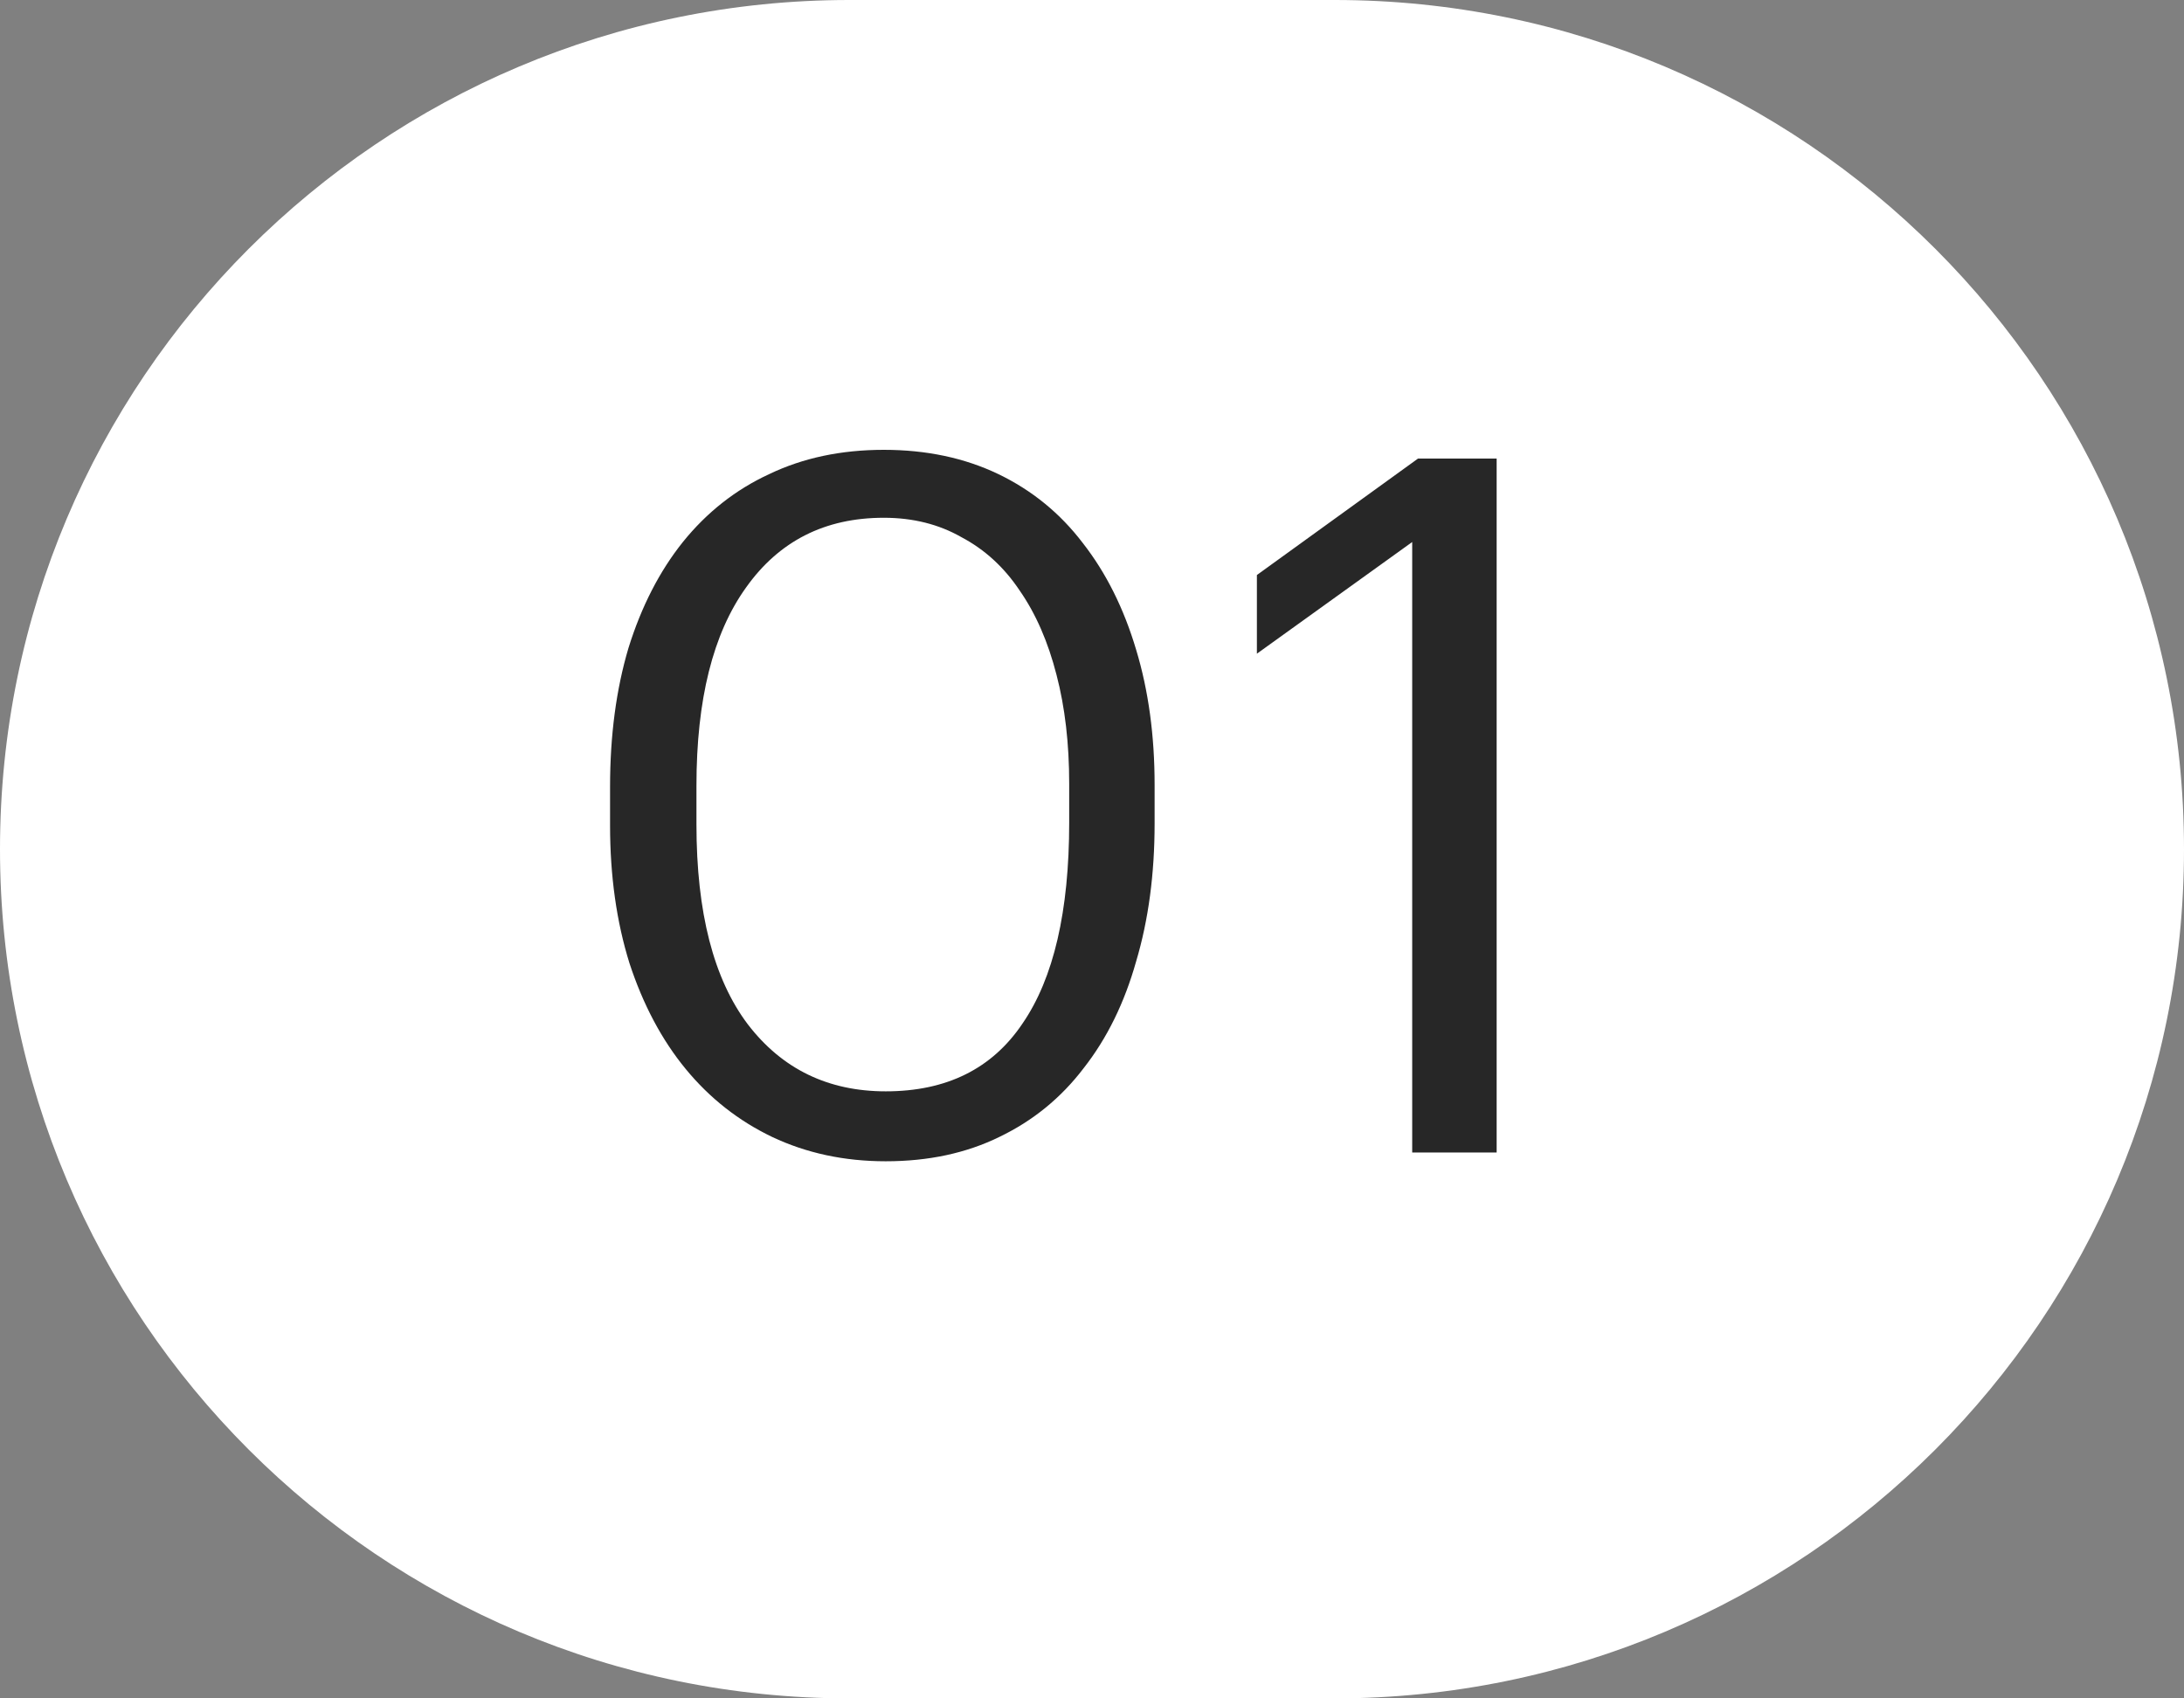
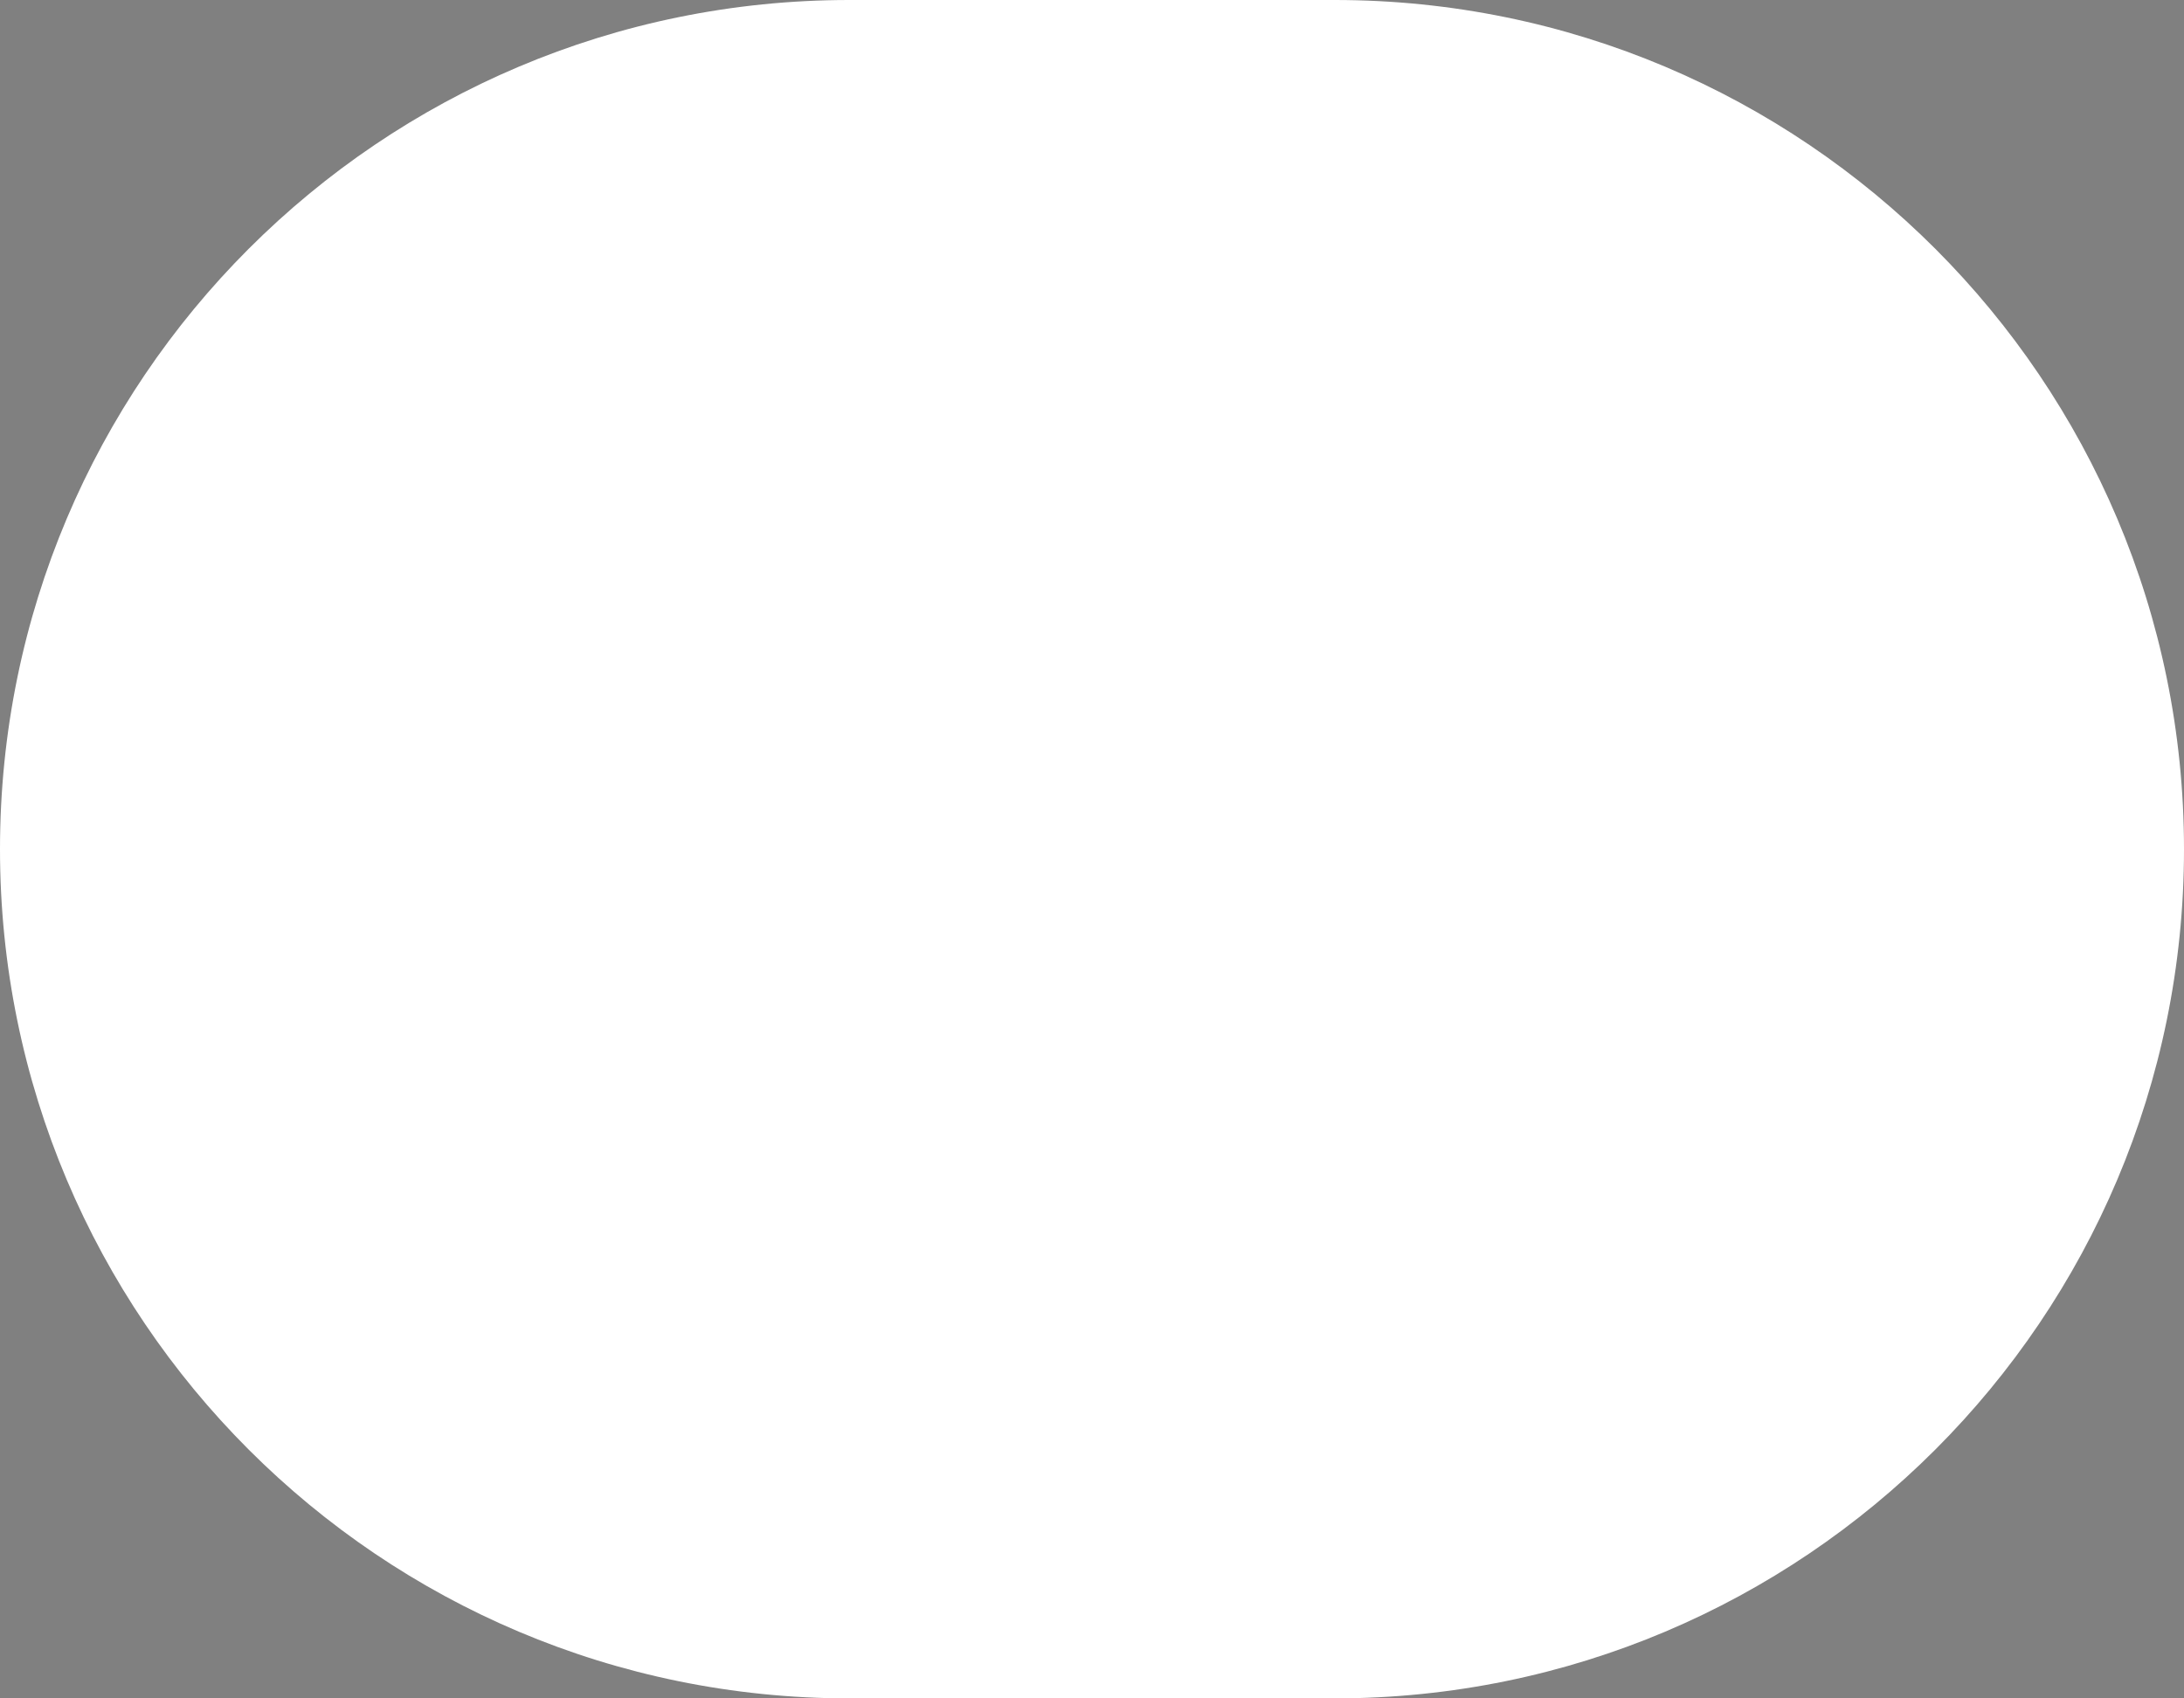
<svg xmlns="http://www.w3.org/2000/svg" width="36" height="28" viewBox="0 0 36 28" fill="none">
  <rect x="0" y="0" width="36" height="28" fill="#808080" stroke="none" />
  <path d="M0 14C0 6.268 6.268 0 14 0H22C29.732 0 36 6.268 36 14C36 21.732 29.732 28 22 28H14C6.268 28 0 21.732 0 14Z" fill="white" />
-   <path d="M14.6 17.992C15.603 17.992 16.355 17.619 16.856 16.872C17.368 16.126 17.624 15.022 17.624 13.56V12.921C17.624 12.259 17.555 11.662 17.416 11.129C17.277 10.585 17.075 10.12 16.808 9.736C16.552 9.352 16.232 9.059 15.848 8.856C15.475 8.643 15.048 8.536 14.568 8.536C13.597 8.536 12.84 8.92 12.296 9.688C11.752 10.446 11.48 11.534 11.48 12.953V13.592C11.48 15.043 11.763 16.142 12.328 16.889C12.893 17.625 13.651 17.992 14.6 17.992ZM14.6 19.145C13.917 19.145 13.293 19.011 12.728 18.744C12.173 18.478 11.699 18.105 11.304 17.625C10.909 17.145 10.6 16.563 10.376 15.88C10.163 15.198 10.056 14.441 10.056 13.608V12.969C10.056 12.126 10.157 11.363 10.36 10.681C10.573 9.998 10.872 9.416 11.256 8.936C11.651 8.446 12.125 8.072 12.68 7.816C13.235 7.55 13.864 7.416 14.568 7.416C15.272 7.416 15.901 7.55 16.456 7.816C17.011 8.083 17.475 8.462 17.848 8.952C18.232 9.443 18.525 10.03 18.728 10.713C18.931 11.384 19.032 12.126 19.032 12.937V13.576C19.032 14.409 18.931 15.166 18.728 15.848C18.536 16.531 18.248 17.118 17.864 17.608C17.491 18.099 17.027 18.478 16.472 18.744C15.928 19.011 15.304 19.145 14.6 19.145ZM23.278 8.936L20.718 10.777V9.48L23.374 7.56H24.67V19H23.278V8.936Z" fill="#272727" />
</svg>